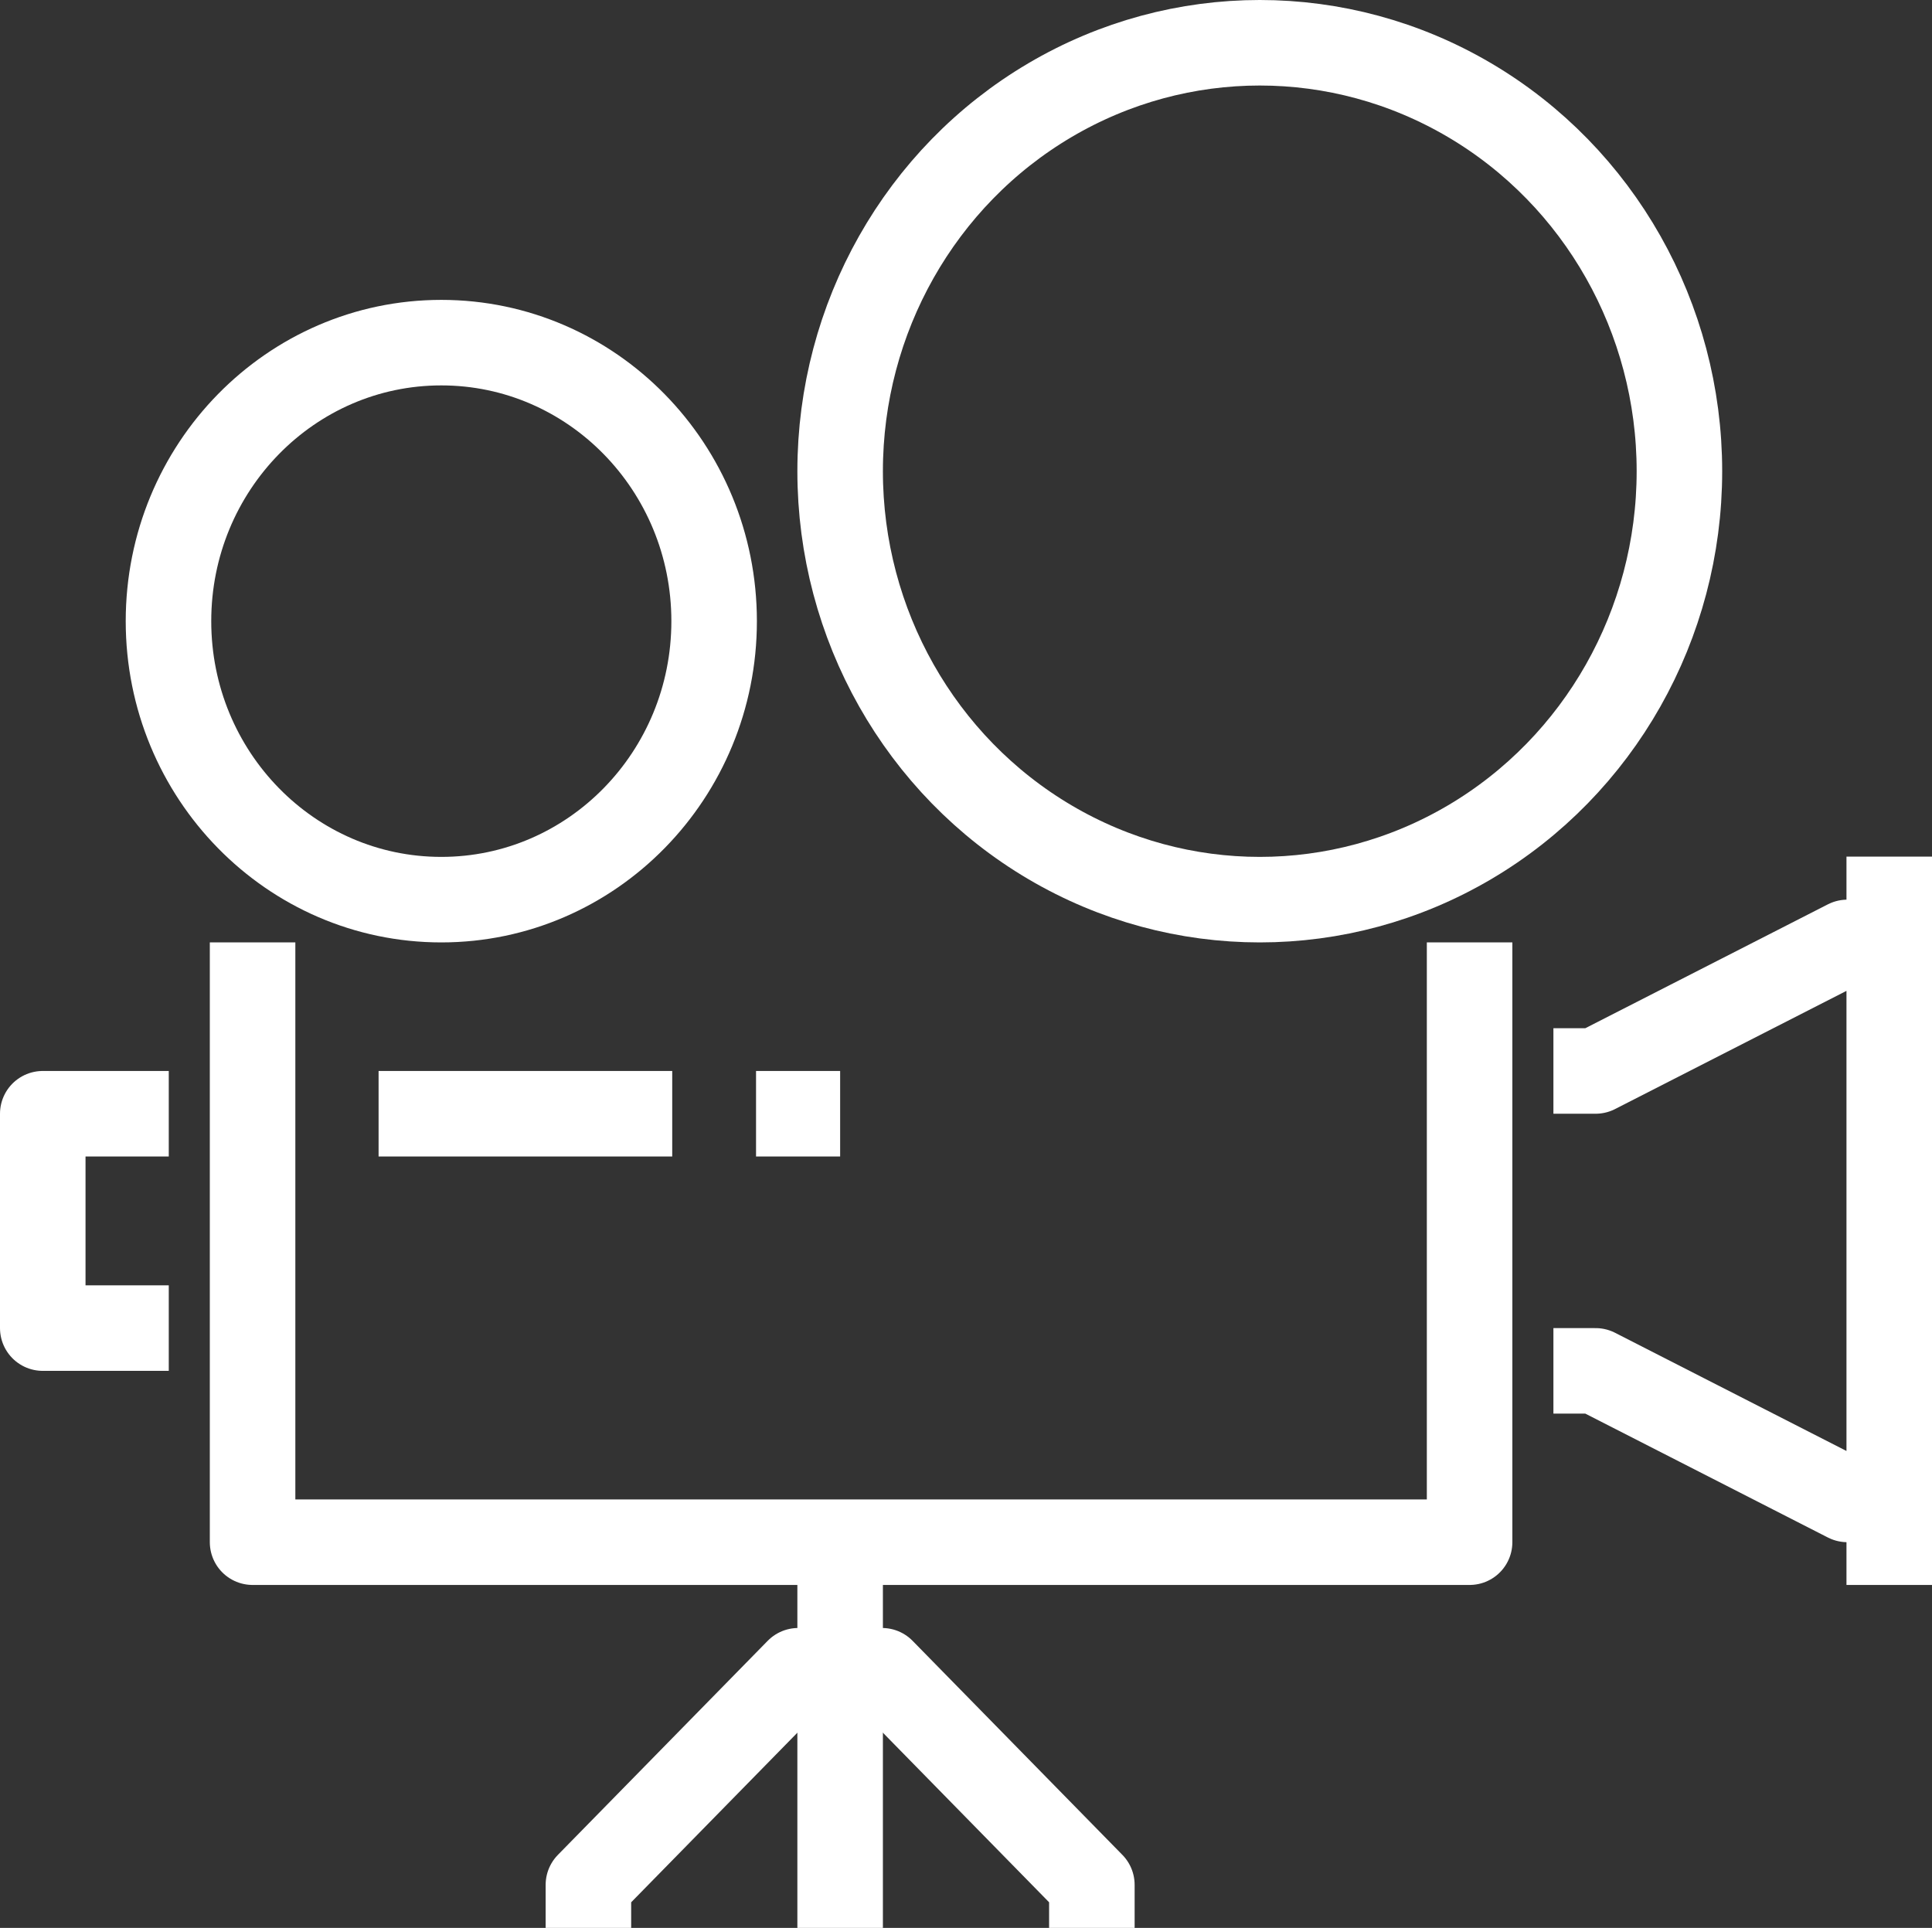
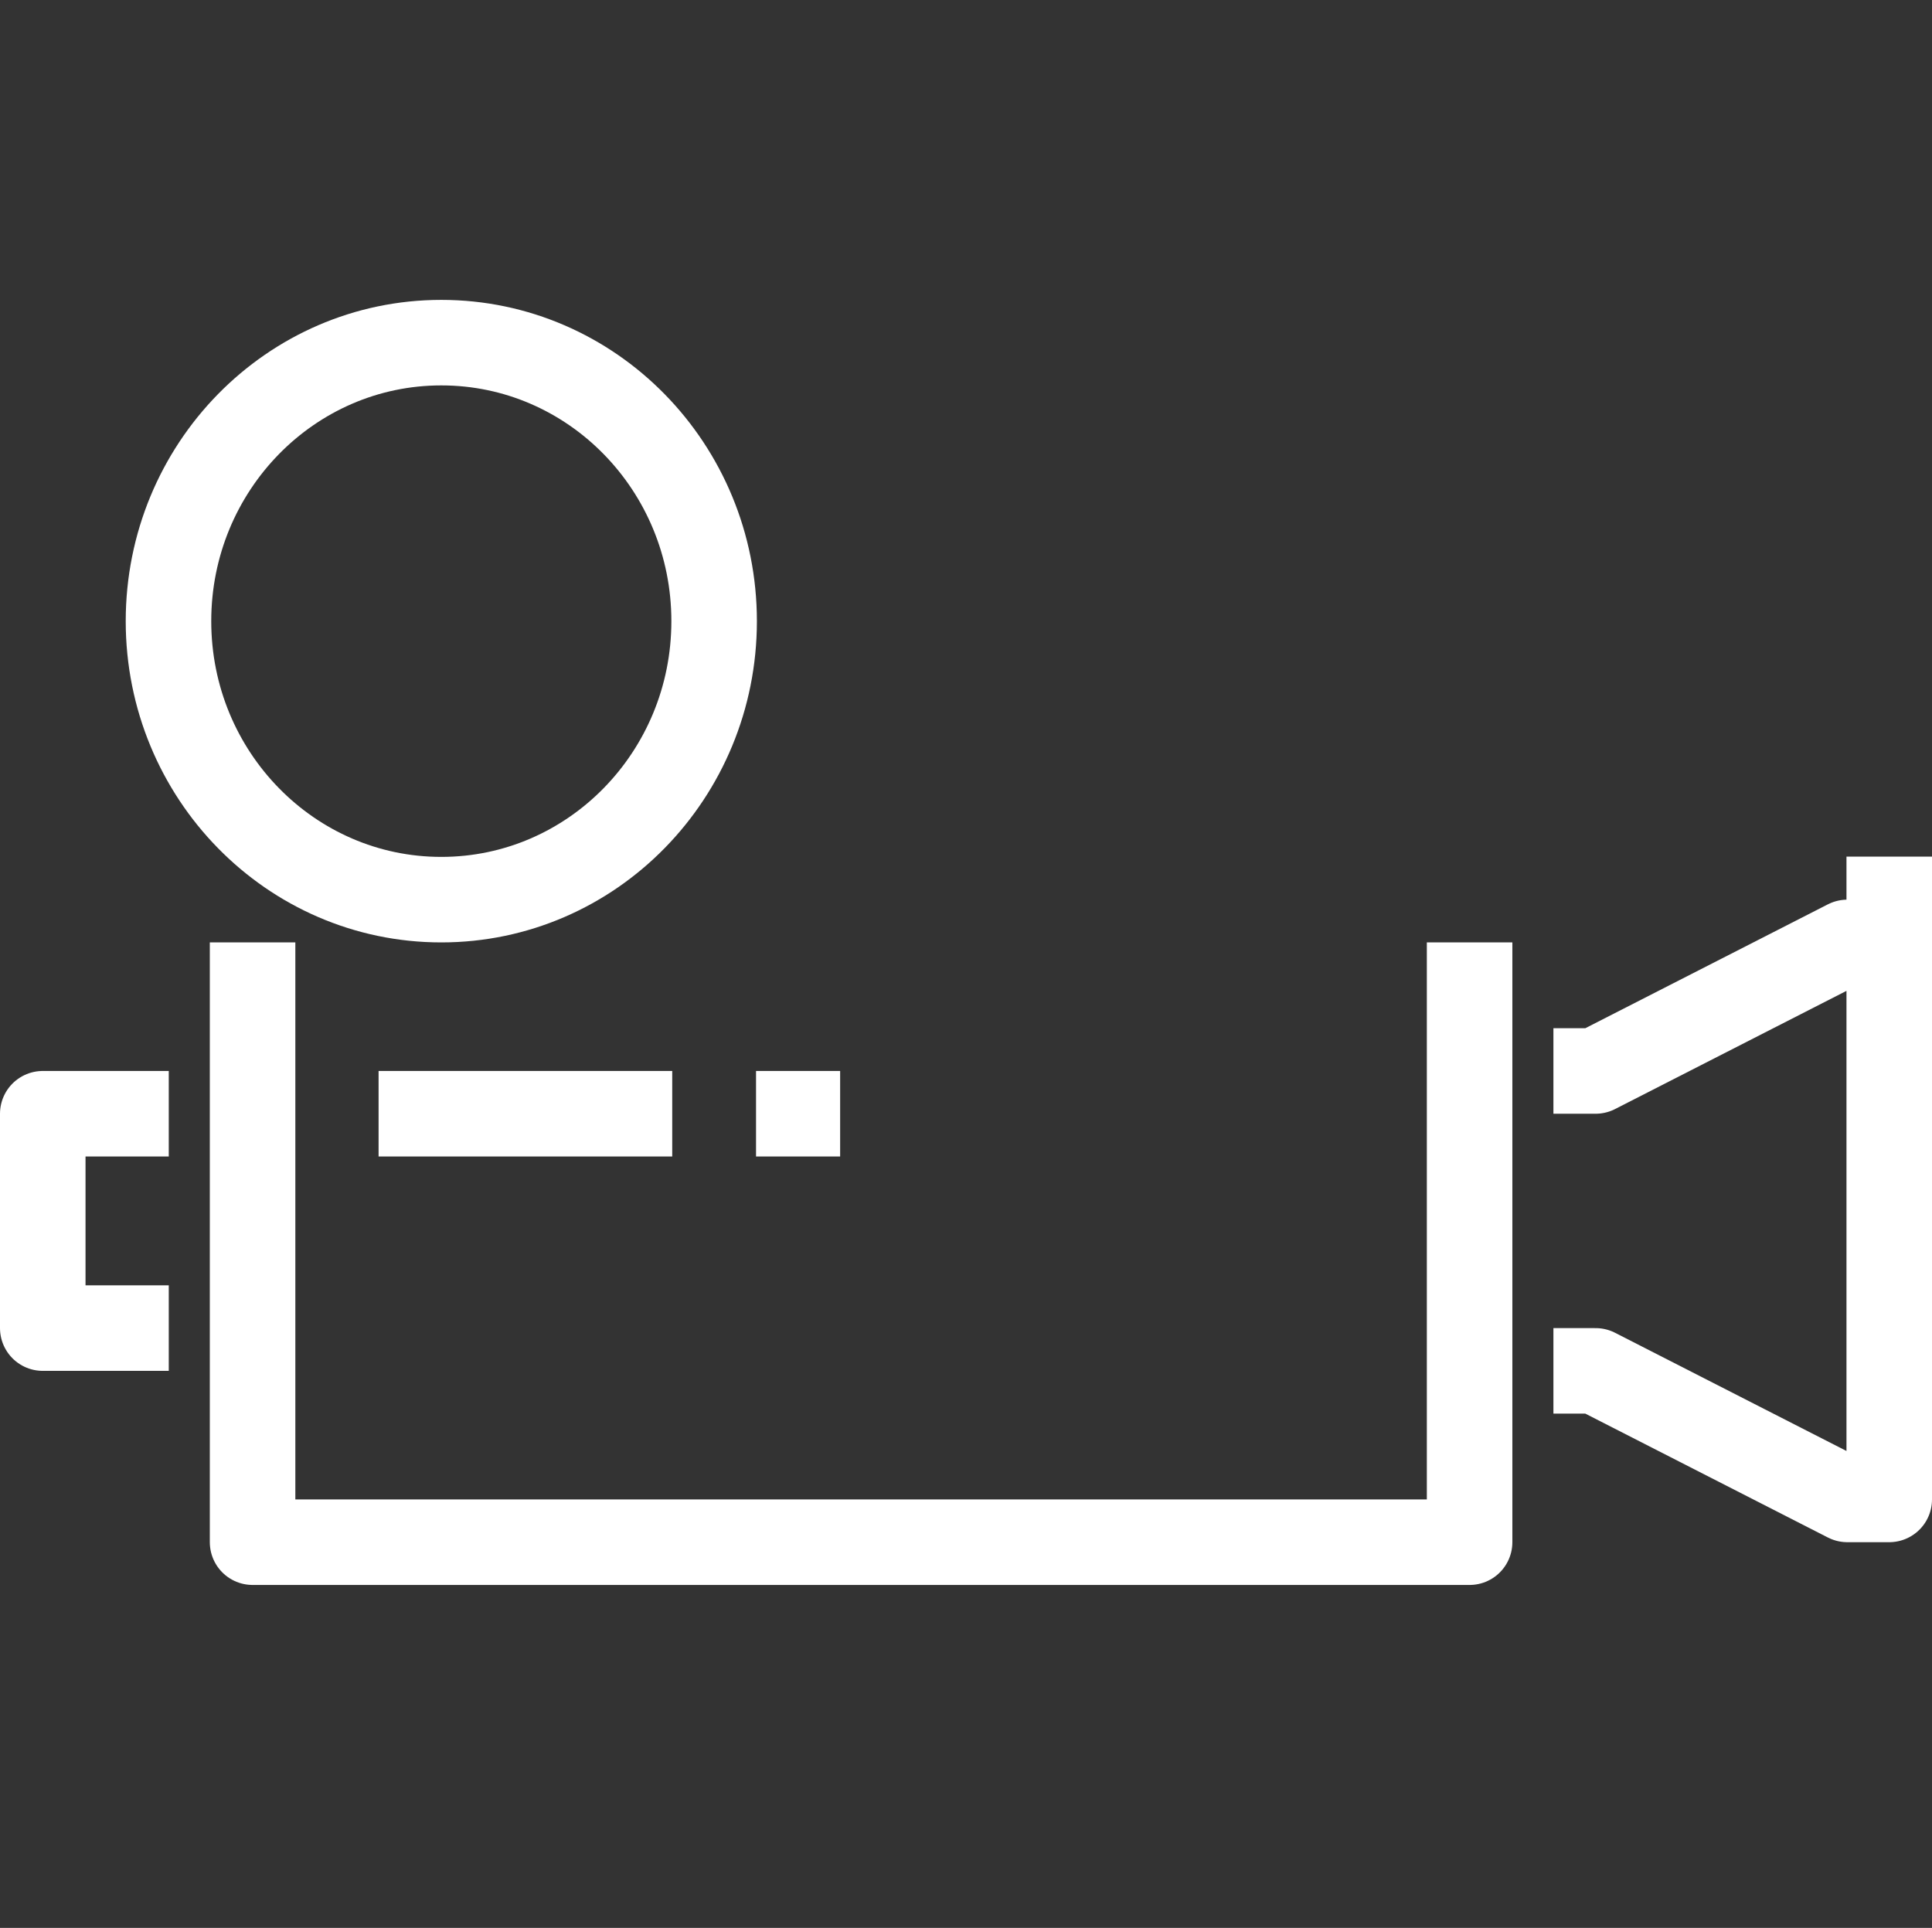
<svg xmlns="http://www.w3.org/2000/svg" viewBox="0 0 67.77 67.63">
  <rect x="0" y="0" width="67.77" height="67.63" fill="#333333" stroke="none" />
  <defs>
    <style>.cls-1{fill:none;stroke:#fff;stroke-linejoin:round;stroke-width:3px;}</style>
  </defs>
  <g id="Livello_2" data-name="Livello 2">
    <g id="Livello_1-2" data-name="Livello 1">
      <g id="CINEMA">
        <ellipse class="cls-1" cx="15.48" cy="21.79" rx="9.57" ry="9.77" />
-         <ellipse class="cls-1" cx="44.19" cy="16.53" rx="14.72" ry="15.03" />
        <polyline class="cls-1" points="51.55 33.06 51.55 54.1 8.86 54.1 8.86 33.06" />
-         <line class="cls-1" x1="29.47" y1="54.1" x2="29.47" y2="67.63" />
-         <polyline class="cls-1" points="20.64 67.63 20.64 66.12 28 58.61 29.47 58.61" />
-         <polyline class="cls-1" points="38.3 67.63 38.3 66.12 30.94 58.61 29.47 58.61" />
        <polyline class="cls-1" points="5.92 46.59 1.5 46.59 1.5 39.07 5.92 39.07" />
        <polyline class="cls-1" points="54.49 37.57 55.97 37.57 64.8 33.06 66.27 33.06 66.27 52.6 64.8 52.6 55.97 48.09 54.49 48.09" />
        <line class="cls-1" x1="13.28" y1="39.07" x2="23.58" y2="39.07" />
        <line class="cls-1" x1="26.52" y1="39.07" x2="29.47" y2="39.07" />
        <line class="cls-1" x1="66.27" y1="30.05" x2="66.27" y2="33.06" />
-         <line class="cls-1" x1="66.27" y1="52.6" x2="66.27" y2="55.6" />
      </g>
    </g>
  </g>
</svg>